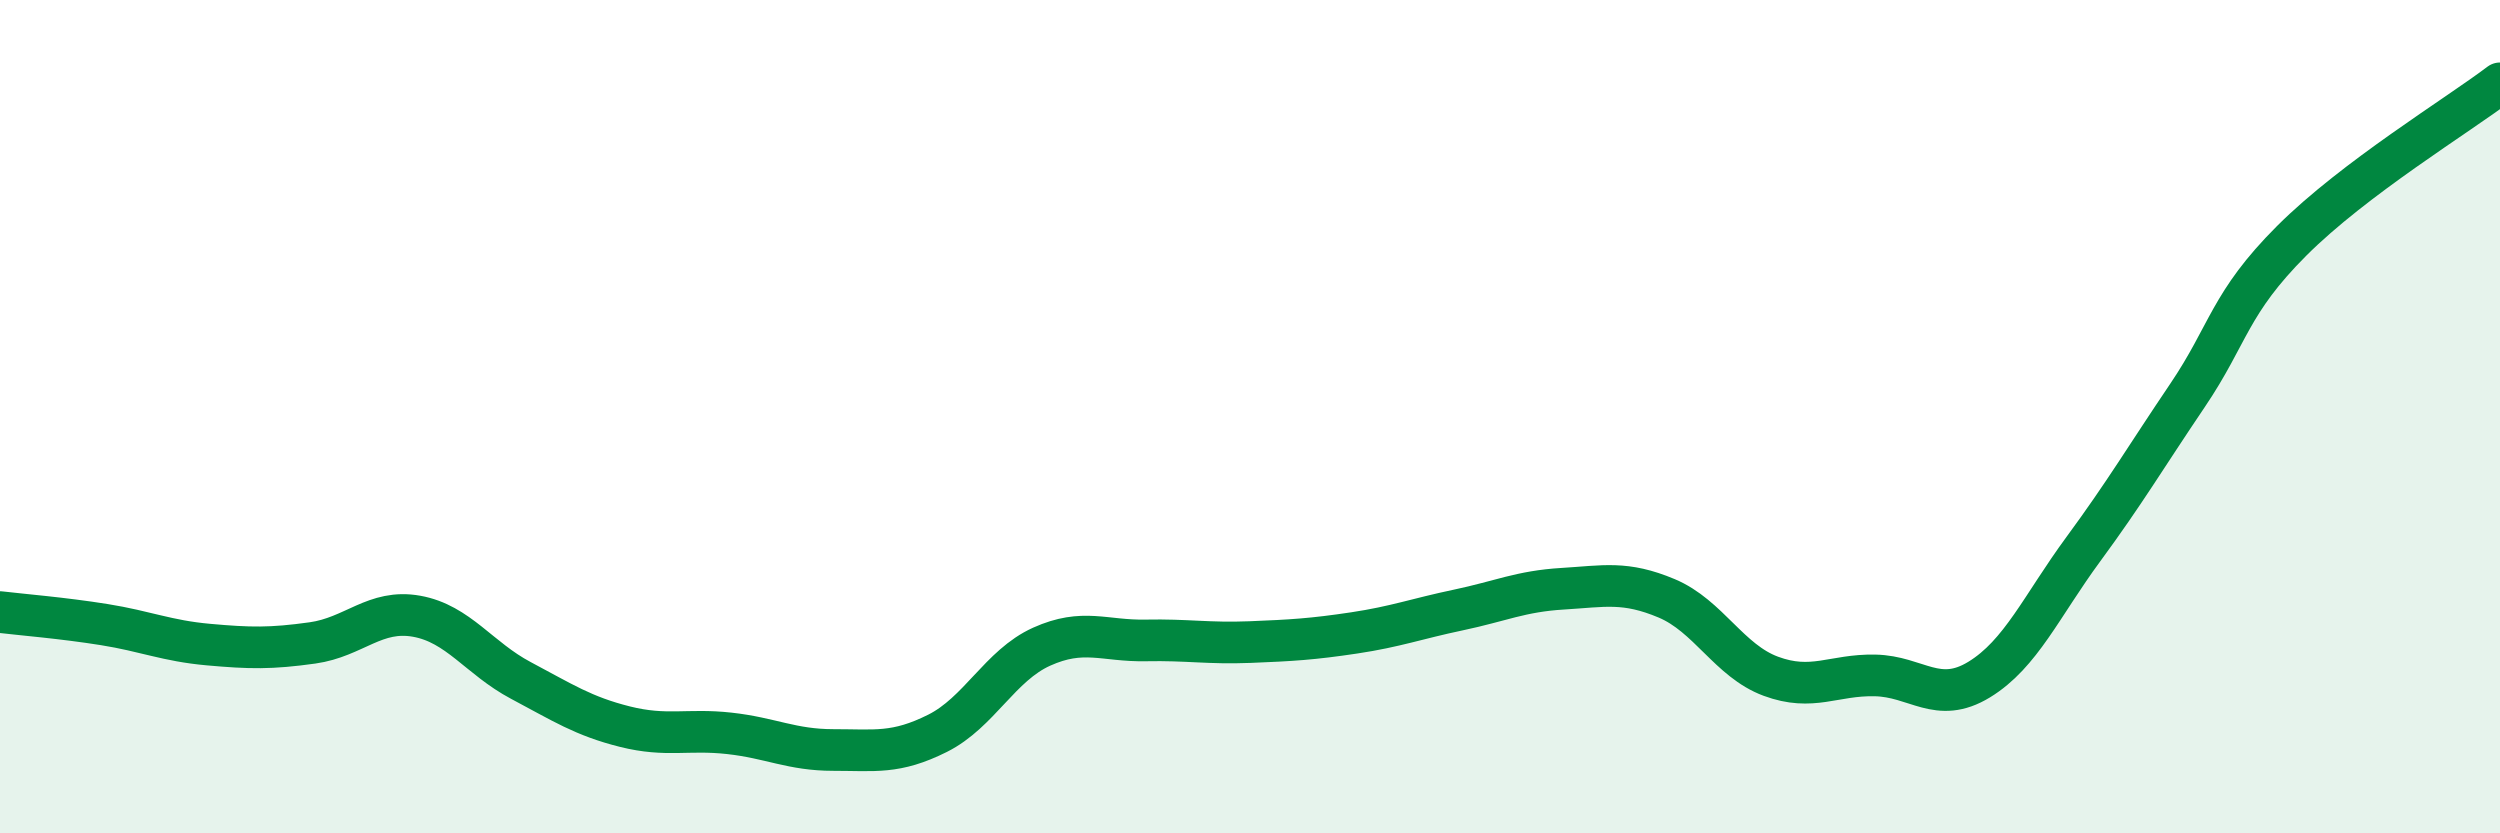
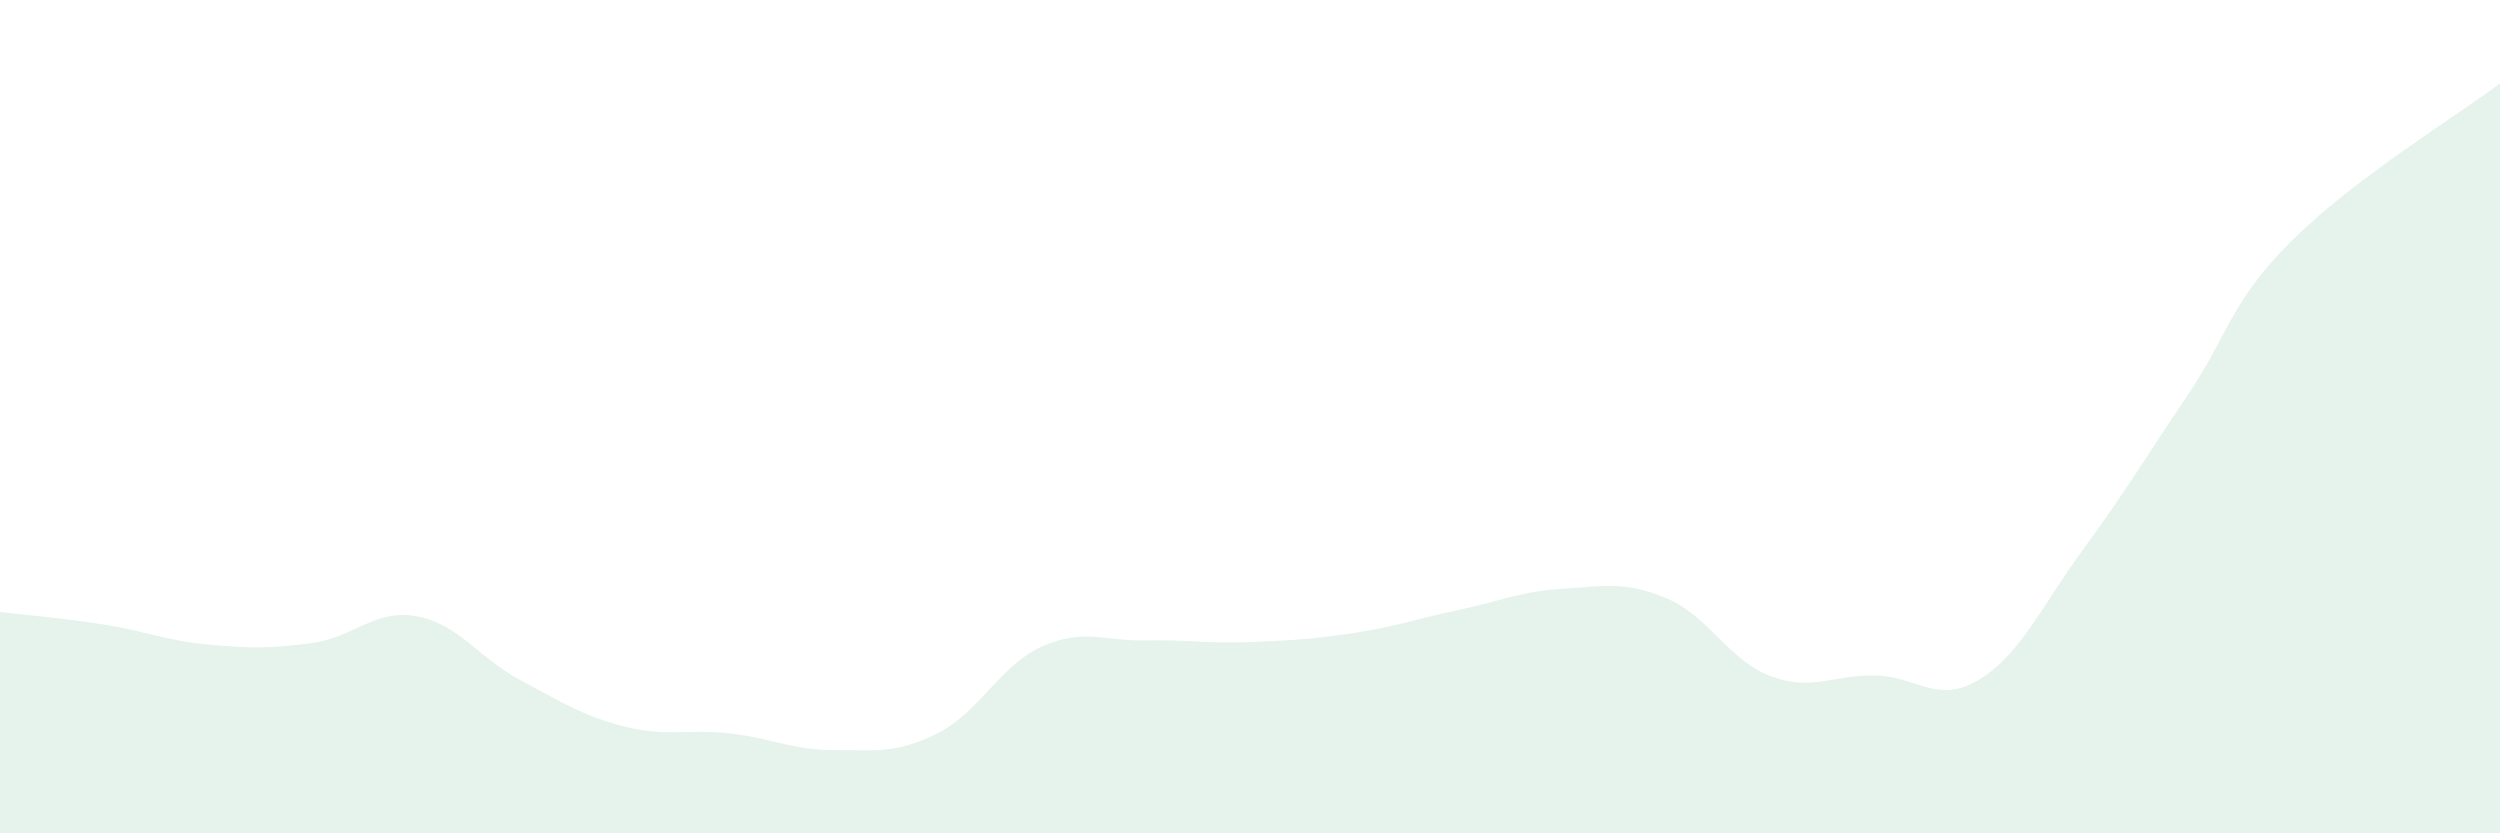
<svg xmlns="http://www.w3.org/2000/svg" width="60" height="20" viewBox="0 0 60 20">
  <path d="M 0,14.69 C 0.5,14.75 1.5,14.83 2.5,14.99 C 3.5,15.15 4,15.38 5,15.47 C 6,15.56 6.5,15.57 7.5,15.43 C 8.5,15.29 9,14.61 10,14.79 C 11,14.97 11.5,15.8 12.5,16.33 C 13.5,16.86 14,17.19 15,17.44 C 16,17.69 16.5,17.49 17.5,17.6 C 18.5,17.71 19,18 20,18 C 21,18 21.5,18.1 22.5,17.6 C 23.5,17.1 24,15.97 25,15.52 C 26,15.07 26.5,15.39 27.5,15.37 C 28.5,15.35 29,15.45 30,15.41 C 31,15.37 31.5,15.34 32.5,15.19 C 33.5,15.04 34,14.85 35,14.64 C 36,14.43 36.5,14.19 37.5,14.13 C 38.5,14.07 39,13.94 40,14.36 C 41,14.78 41.5,15.86 42.5,16.23 C 43.5,16.6 44,16.19 45,16.21 C 46,16.23 46.5,16.92 47.5,16.31 C 48.5,15.7 49,14.54 50,13.18 C 51,11.82 51.5,10.97 52.5,9.49 C 53.5,8.01 53.5,7.28 55,5.78 C 56.5,4.28 59,2.76 60,2L60 20L0 20Z" fill="#008740" opacity="0.1" stroke-linecap="round" stroke-linejoin="round" />
-   <path d="M 0,14.69 C 0.5,14.75 1.5,14.83 2.5,14.99 C 3.5,15.15 4,15.38 5,15.47 C 6,15.56 6.5,15.57 7.5,15.43 C 8.5,15.29 9,14.61 10,14.79 C 11,14.97 11.5,15.8 12.5,16.33 C 13.5,16.86 14,17.19 15,17.44 C 16,17.69 16.5,17.49 17.5,17.6 C 18.5,17.71 19,18 20,18 C 21,18 21.5,18.1 22.5,17.6 C 23.5,17.1 24,15.97 25,15.52 C 26,15.07 26.5,15.39 27.5,15.37 C 28.5,15.35 29,15.45 30,15.41 C 31,15.37 31.5,15.34 32.5,15.19 C 33.5,15.04 34,14.85 35,14.64 C 36,14.43 36.5,14.19 37.5,14.13 C 38.5,14.07 39,13.94 40,14.36 C 41,14.78 41.5,15.86 42.5,16.23 C 43.5,16.6 44,16.19 45,16.21 C 46,16.23 46.5,16.92 47.5,16.31 C 48.5,15.7 49,14.54 50,13.18 C 51,11.82 51.5,10.97 52.5,9.49 C 53.5,8.01 53.5,7.28 55,5.78 C 56.5,4.28 59,2.76 60,2" stroke="#008740" stroke-width="1" fill="none" stroke-linecap="round" stroke-linejoin="round" />
</svg>